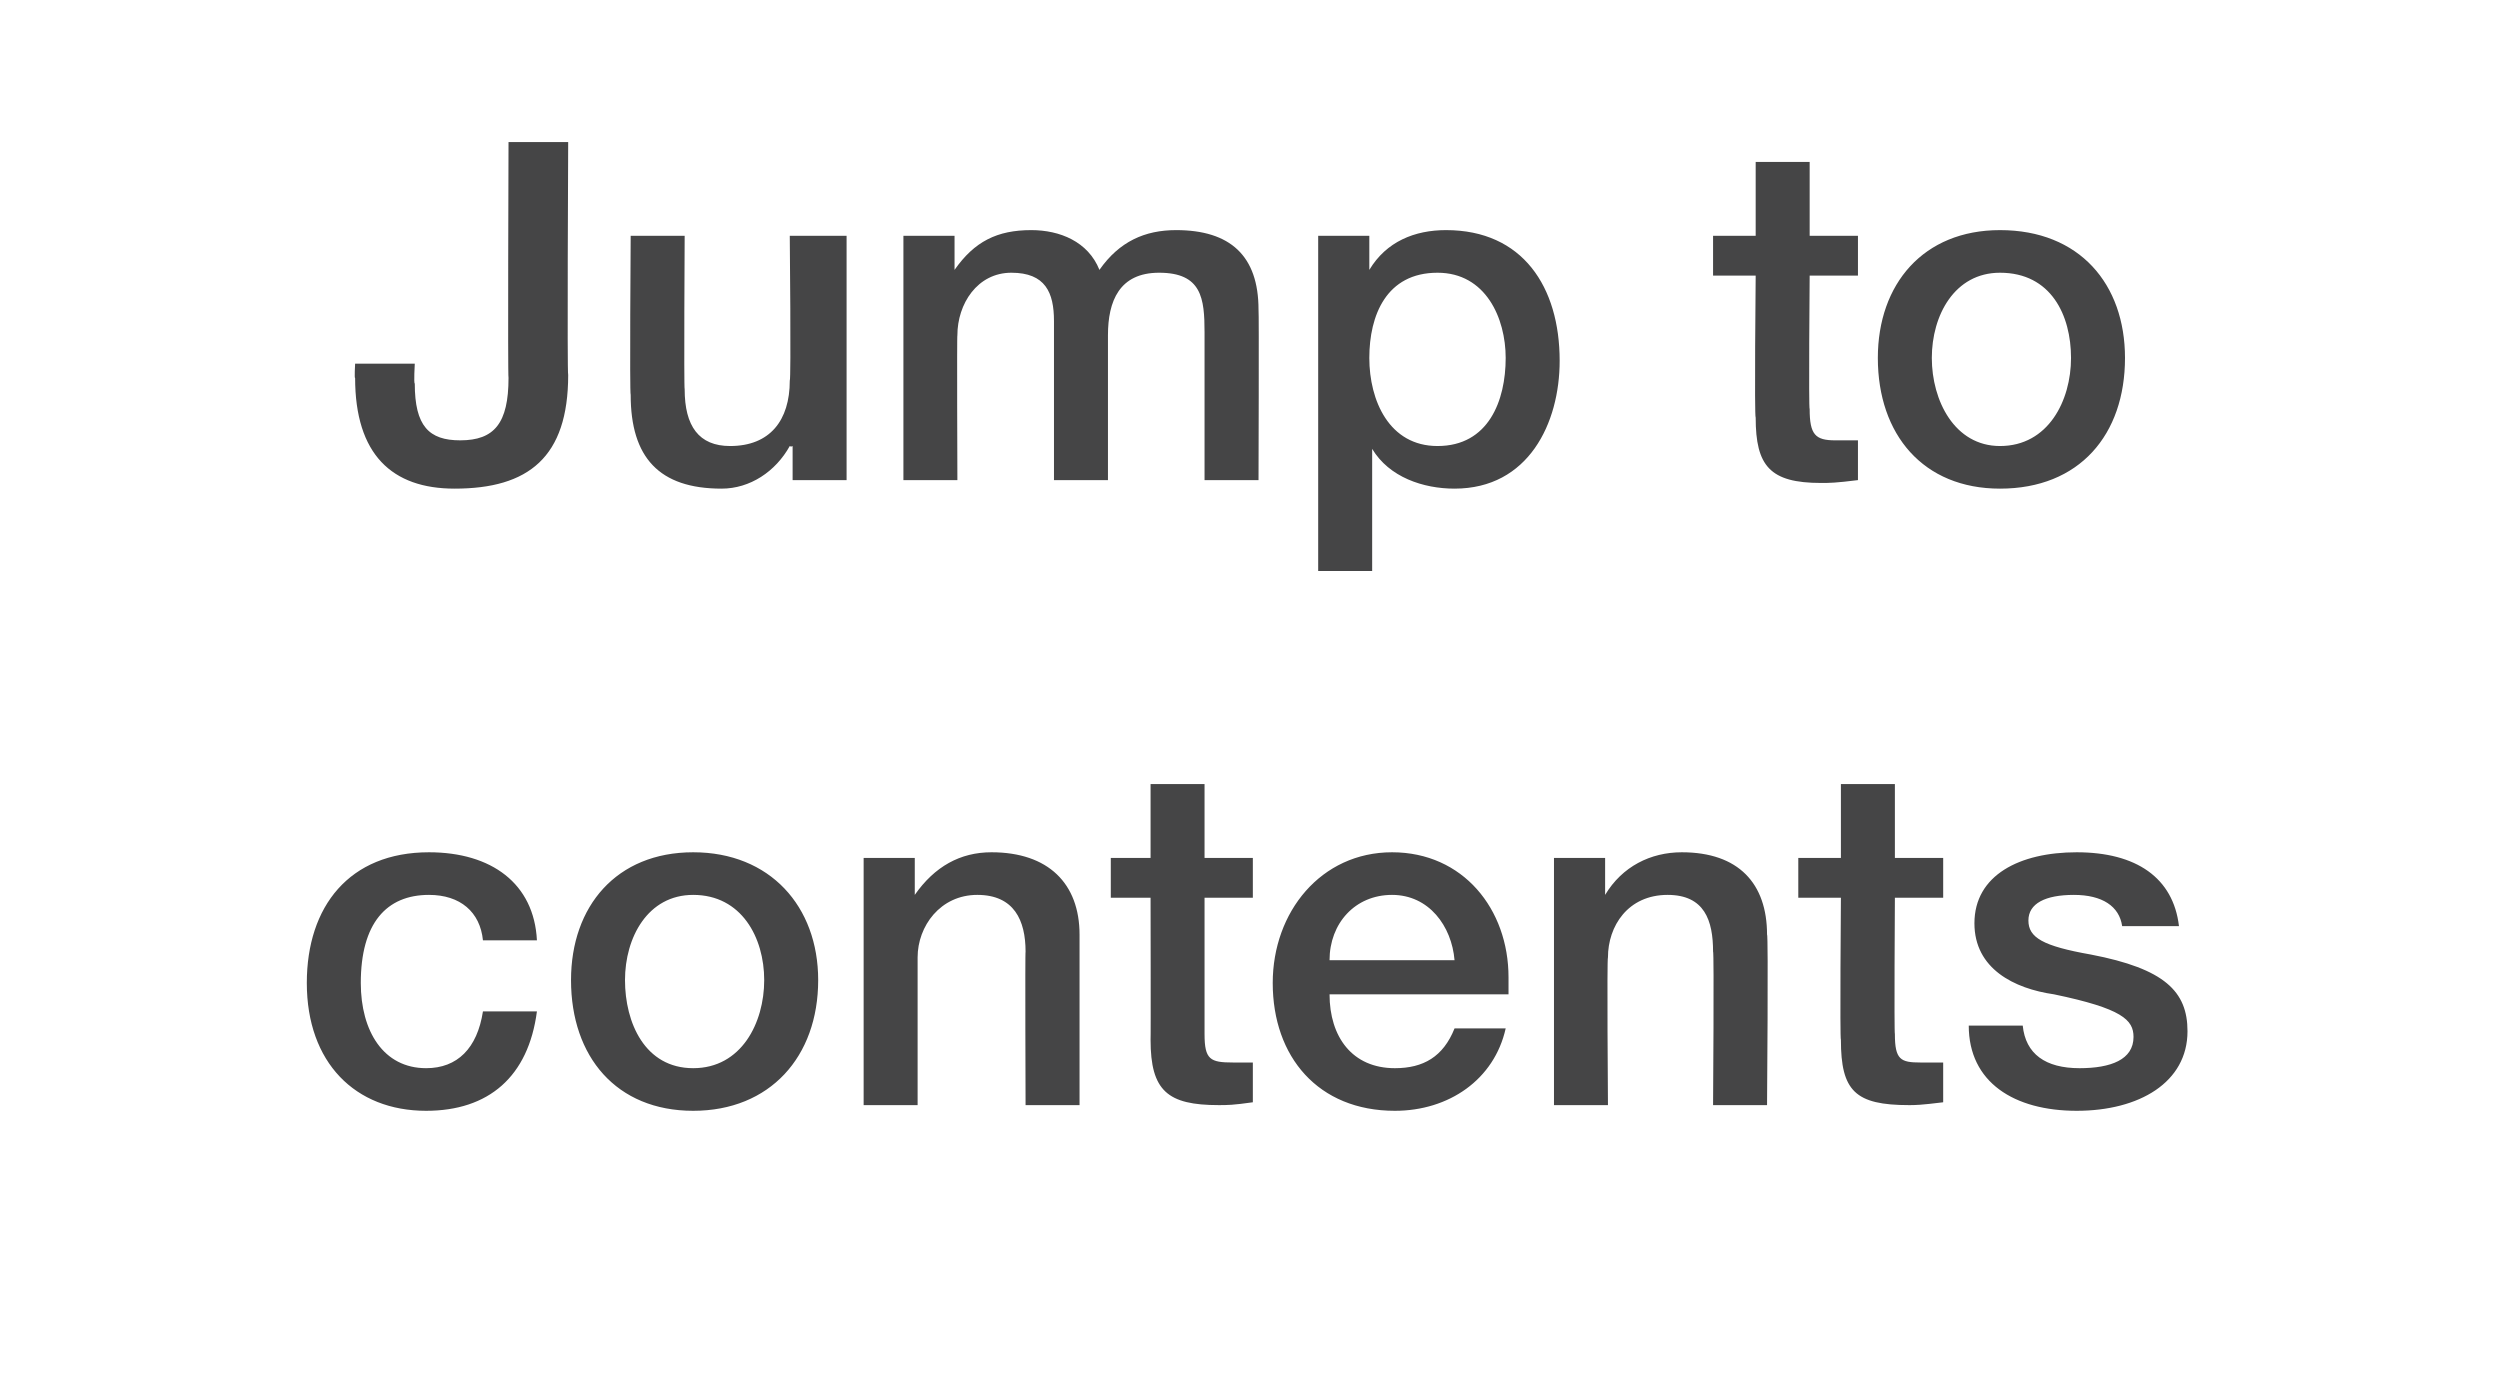
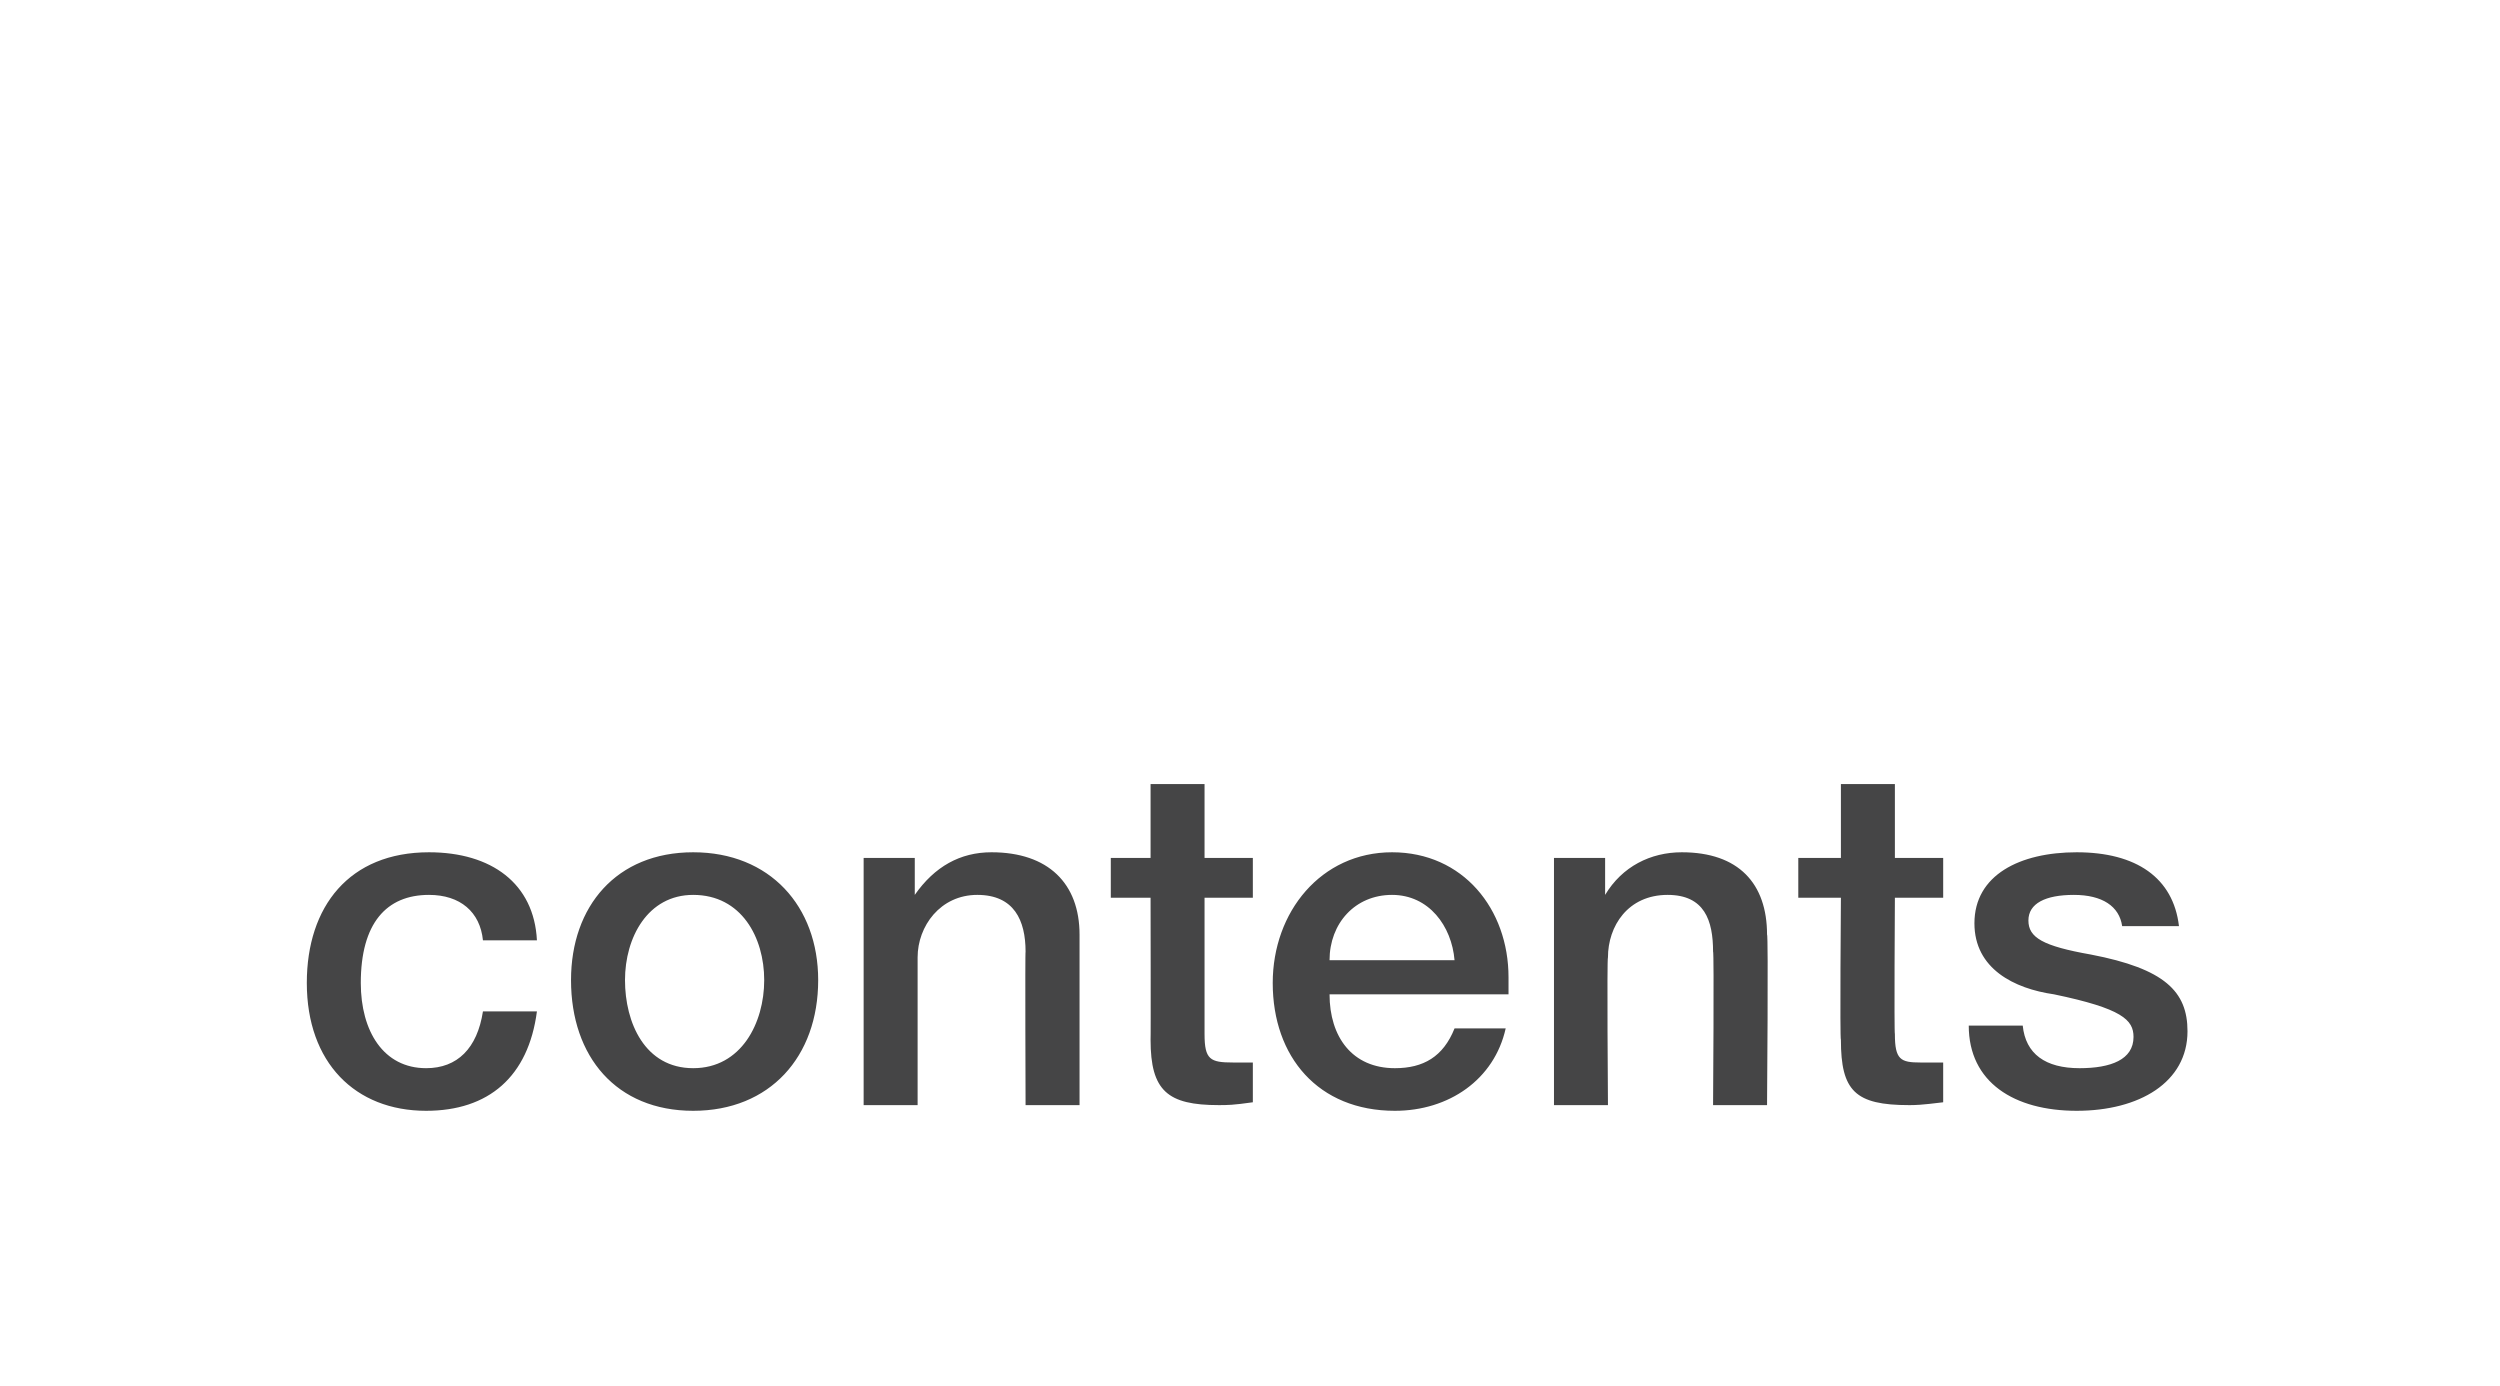
<svg xmlns="http://www.w3.org/2000/svg" version="1.1" width="88px" height="48.8px" viewBox="0 -5 88 48.8" style="top:-5px">
  <desc>Jump to contents</desc>
  <defs />
  <g id="Polygon135532">
    <path d="m18.9 28.1H17c-.1-1-.8-1.6-1.9-1.6c-1.5 0-2.4 1-2.4 3.1c0 1.7.8 3 2.3 3c1.1 0 1.8-.7 2-2h1.9c-.3 2.3-1.7 3.5-3.9 3.5c-2.5 0-4.2-1.7-4.2-4.5c0-2.7 1.5-4.6 4.3-4.6c2.2 0 3.7 1.1 3.8 3.1zm9.9 1.4c0 2.7-1.7 4.6-4.4 4.6c-2.7 0-4.3-1.9-4.3-4.6c0-2.6 1.6-4.5 4.3-4.5c2.7 0 4.4 1.9 4.4 4.5zm-4.4 3.1c1.7 0 2.5-1.6 2.5-3.1c0-1.5-.8-3-2.5-3c-1.6 0-2.4 1.5-2.4 3c0 1.5.7 3.1 2.4 3.1zM38 27.9v6h-1.9s-.02-5.44 0-5.4c0-1.1-.4-2-1.7-2c-1.3 0-2.1 1.1-2.1 2.2v5.2h-1.9v-8.7h1.8v1.3s.04.02 0 0c.7-1 1.6-1.5 2.7-1.5c2 0 3.1 1.1 3.1 2.9zm4.4-5.3v2.6h1.7v1.4h-1.7v4.8c0 .9.2 1 1 1h.7v1.4c-.7.1-.9.1-1.2.1c-1.8 0-2.4-.5-2.4-2.3c.01.02 0-5 0-5h-1.4v-1.4h1.4v-2.6h1.9zm10.7 6.8v.6h-6.3c0 1.5.8 2.6 2.3 2.6c1 0 1.7-.4 2.1-1.4h1.8c-.4 1.8-2 2.9-3.9 2.9c-2.7 0-4.3-1.9-4.3-4.5c0-2.5 1.7-4.6 4.2-4.6c2.5 0 4.1 2 4.1 4.4zm-1.9-.6c-.1-1.2-.9-2.3-2.2-2.3c-1.3 0-2.2 1-2.2 2.3h4.4zm11-.9c.05-.04 0 6 0 6h-1.9s.04-5.44 0-5.4c0-1.1-.3-2-1.6-2c-1.4 0-2.1 1.1-2.1 2.2c-.04.01 0 5.2 0 5.2h-1.9v-8.7h1.8v1.3s-.01.02 0 0c.6-1 1.6-1.5 2.7-1.5c2 0 3 1.1 3 2.9zm4.5-5.3v2.6h1.7v1.4h-1.7s-.03 4.75 0 4.8c0 .9.2 1 .9 1h.8v1.4c-.8.1-1 .1-1.2.1c-1.9 0-2.4-.5-2.4-2.3c-.04.02 0-5 0-5h-1.5v-1.4h1.5v-2.6h1.9zm10 5h-2c-.1-.7-.7-1.1-1.7-1.1c-1 0-1.6.3-1.6.9c0 .6.5.9 2.2 1.2c2.6.5 3.4 1.3 3.4 2.7c0 1.8-1.7 2.8-3.9 2.8c-2.2 0-3.8-1-3.8-3h1.9c.1 1 .8 1.5 2 1.5c1.1 0 1.9-.3 1.9-1.1c0-.6-.4-1-2.8-1.5c-1.4-.2-2.8-.9-2.8-2.5c0-1.7 1.6-2.5 3.6-2.5c2.1 0 3.4.9 3.6 2.6z" stroke="none" fill="#454546" />
  </g>
  <g id="Polygon135531">
-     <path d="m20 0s-.04 8.2 0 8.2c0 2.9-1.4 4-4 4c-2.2 0-3.5-1.2-3.5-3.9c-.03.05 0-.5 0-.5h2.1s-.04.71 0 .7c0 1.5.5 2 1.6 2c1.2 0 1.7-.6 1.7-2.2c-.03 0 0-8.3 0-8.3h2.1zm4.1 3.3s-.03 5.36 0 5.4c0 1.3.5 2 1.6 2c1.4 0 2.1-.9 2.1-2.3c.05-.02 0-5.1 0-5.1h2v8.6h-1.9v-1.2s-.05.04-.1 0c-.5.9-1.4 1.5-2.4 1.5c-2.2 0-3.2-1.1-3.2-3.3c-.04-.04 0-5.6 0-5.6h1.9zm14.6 1.2c.7-1 1.6-1.4 2.7-1.4c1.9 0 2.9.9 2.9 2.8c.02 0 0 6 0 6h-1.9V6.7c0-1.2-.1-2.1-1.6-2.1c-1.4 0-1.8 1-1.8 2.2v5.1h-1.9V6.3c0-1-.3-1.7-1.5-1.7c-1.2 0-1.9 1.1-1.9 2.2c-.02-.04 0 5.1 0 5.1h-1.9V3.3h1.8v1.2s.03 0 0 0c.7-1 1.5-1.4 2.7-1.4c1 0 2 .4 2.4 1.4zm16.2 3.2c0 2.2-1.1 4.5-3.7 4.5c-1.1 0-2.3-.4-2.9-1.4c.01.02 0 0 0 0v4.3h-1.9V3.3h1.8v1.2s.01-.03 0 0c.6-1 1.6-1.4 2.7-1.4c2.7 0 4 2 4 4.6zm-4.3 3c1.8 0 2.4-1.6 2.4-3.1c0-1.4-.7-3-2.4-3c-1.8 0-2.4 1.5-2.4 3c0 1.5.7 3.1 2.4 3.1zM63.7.7v2.6h1.7v1.4h-1.7s-.04 4.73 0 4.7c0 .9.2 1.1.9 1.1h.8v1.4c-.8.1-1 .1-1.3.1c-1.8 0-2.3-.6-2.3-2.3c-.05 0 0-5 0-5h-1.5V3.3h1.5V.7h1.9zm11.1 6.9c0 2.7-1.6 4.6-4.4 4.6c-2.7 0-4.3-1.9-4.3-4.6c0-2.6 1.6-4.5 4.3-4.5c2.8 0 4.4 1.9 4.4 4.5zm-4.4 3.1c1.7 0 2.5-1.6 2.5-3.1c0-1.5-.7-3-2.5-3c-1.6 0-2.4 1.5-2.4 3c0 1.5.8 3.1 2.4 3.1z" stroke="none" fill="#454546" />
-   </g>
+     </g>
</svg>